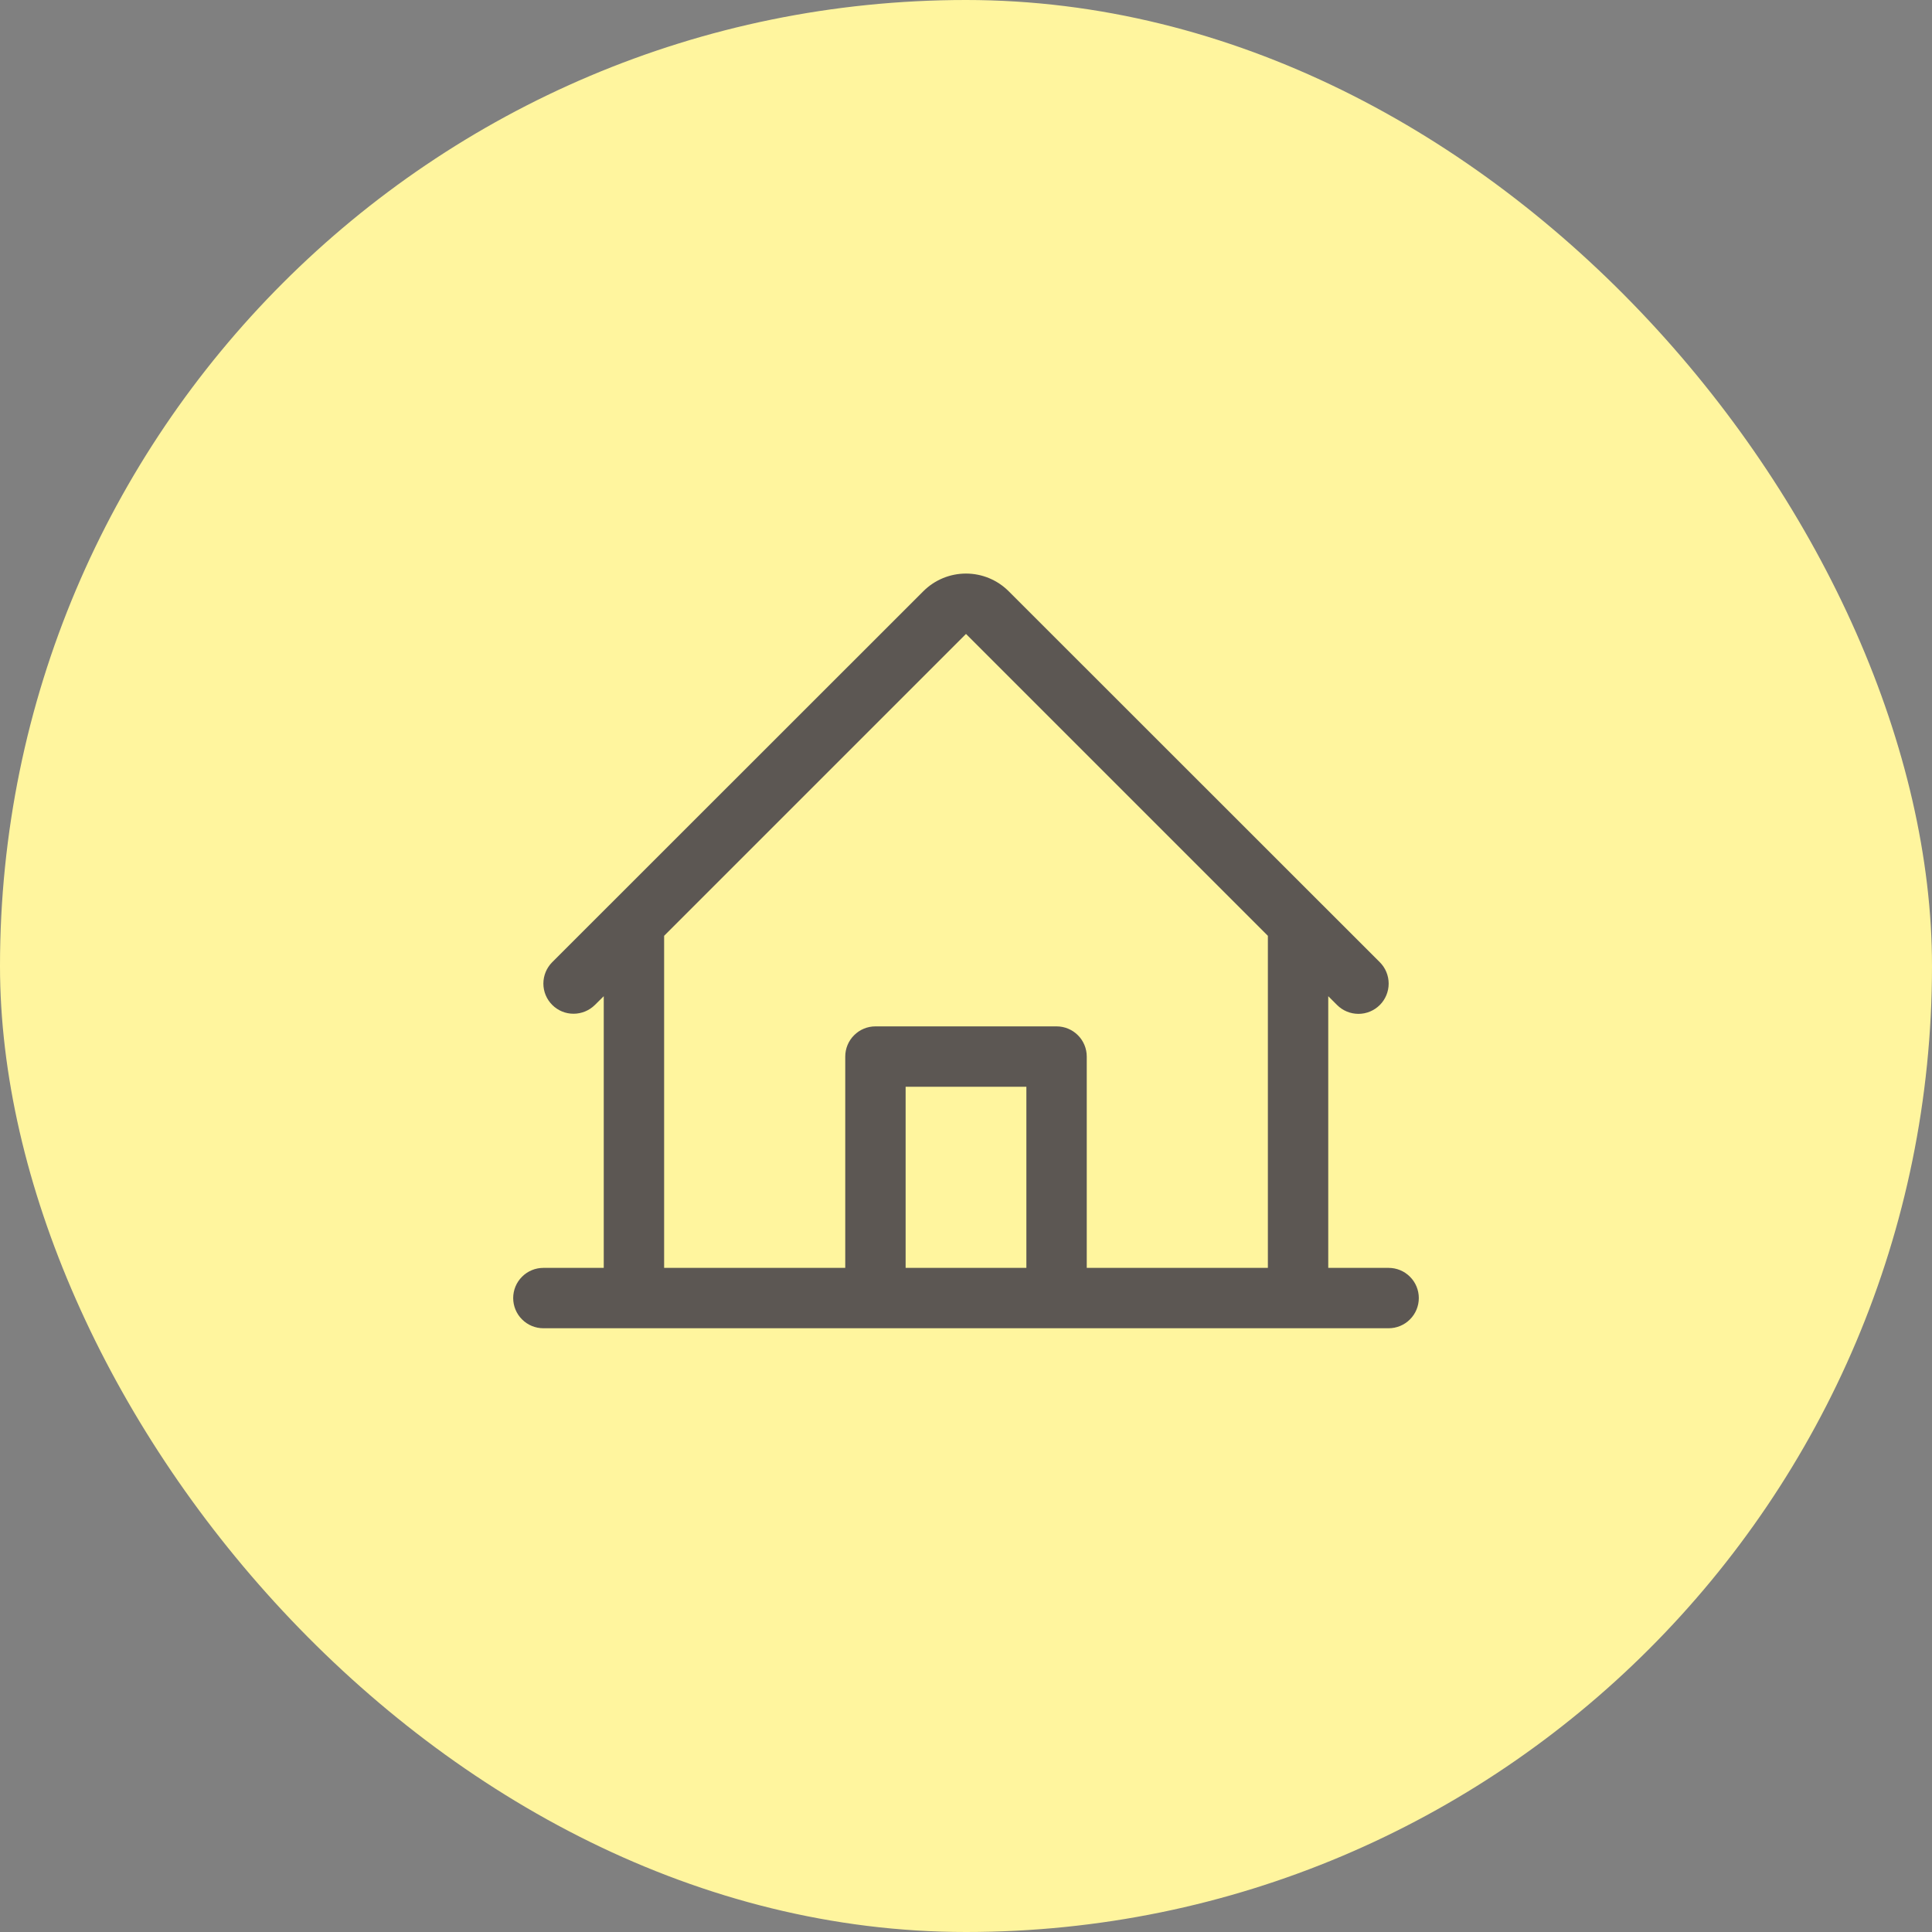
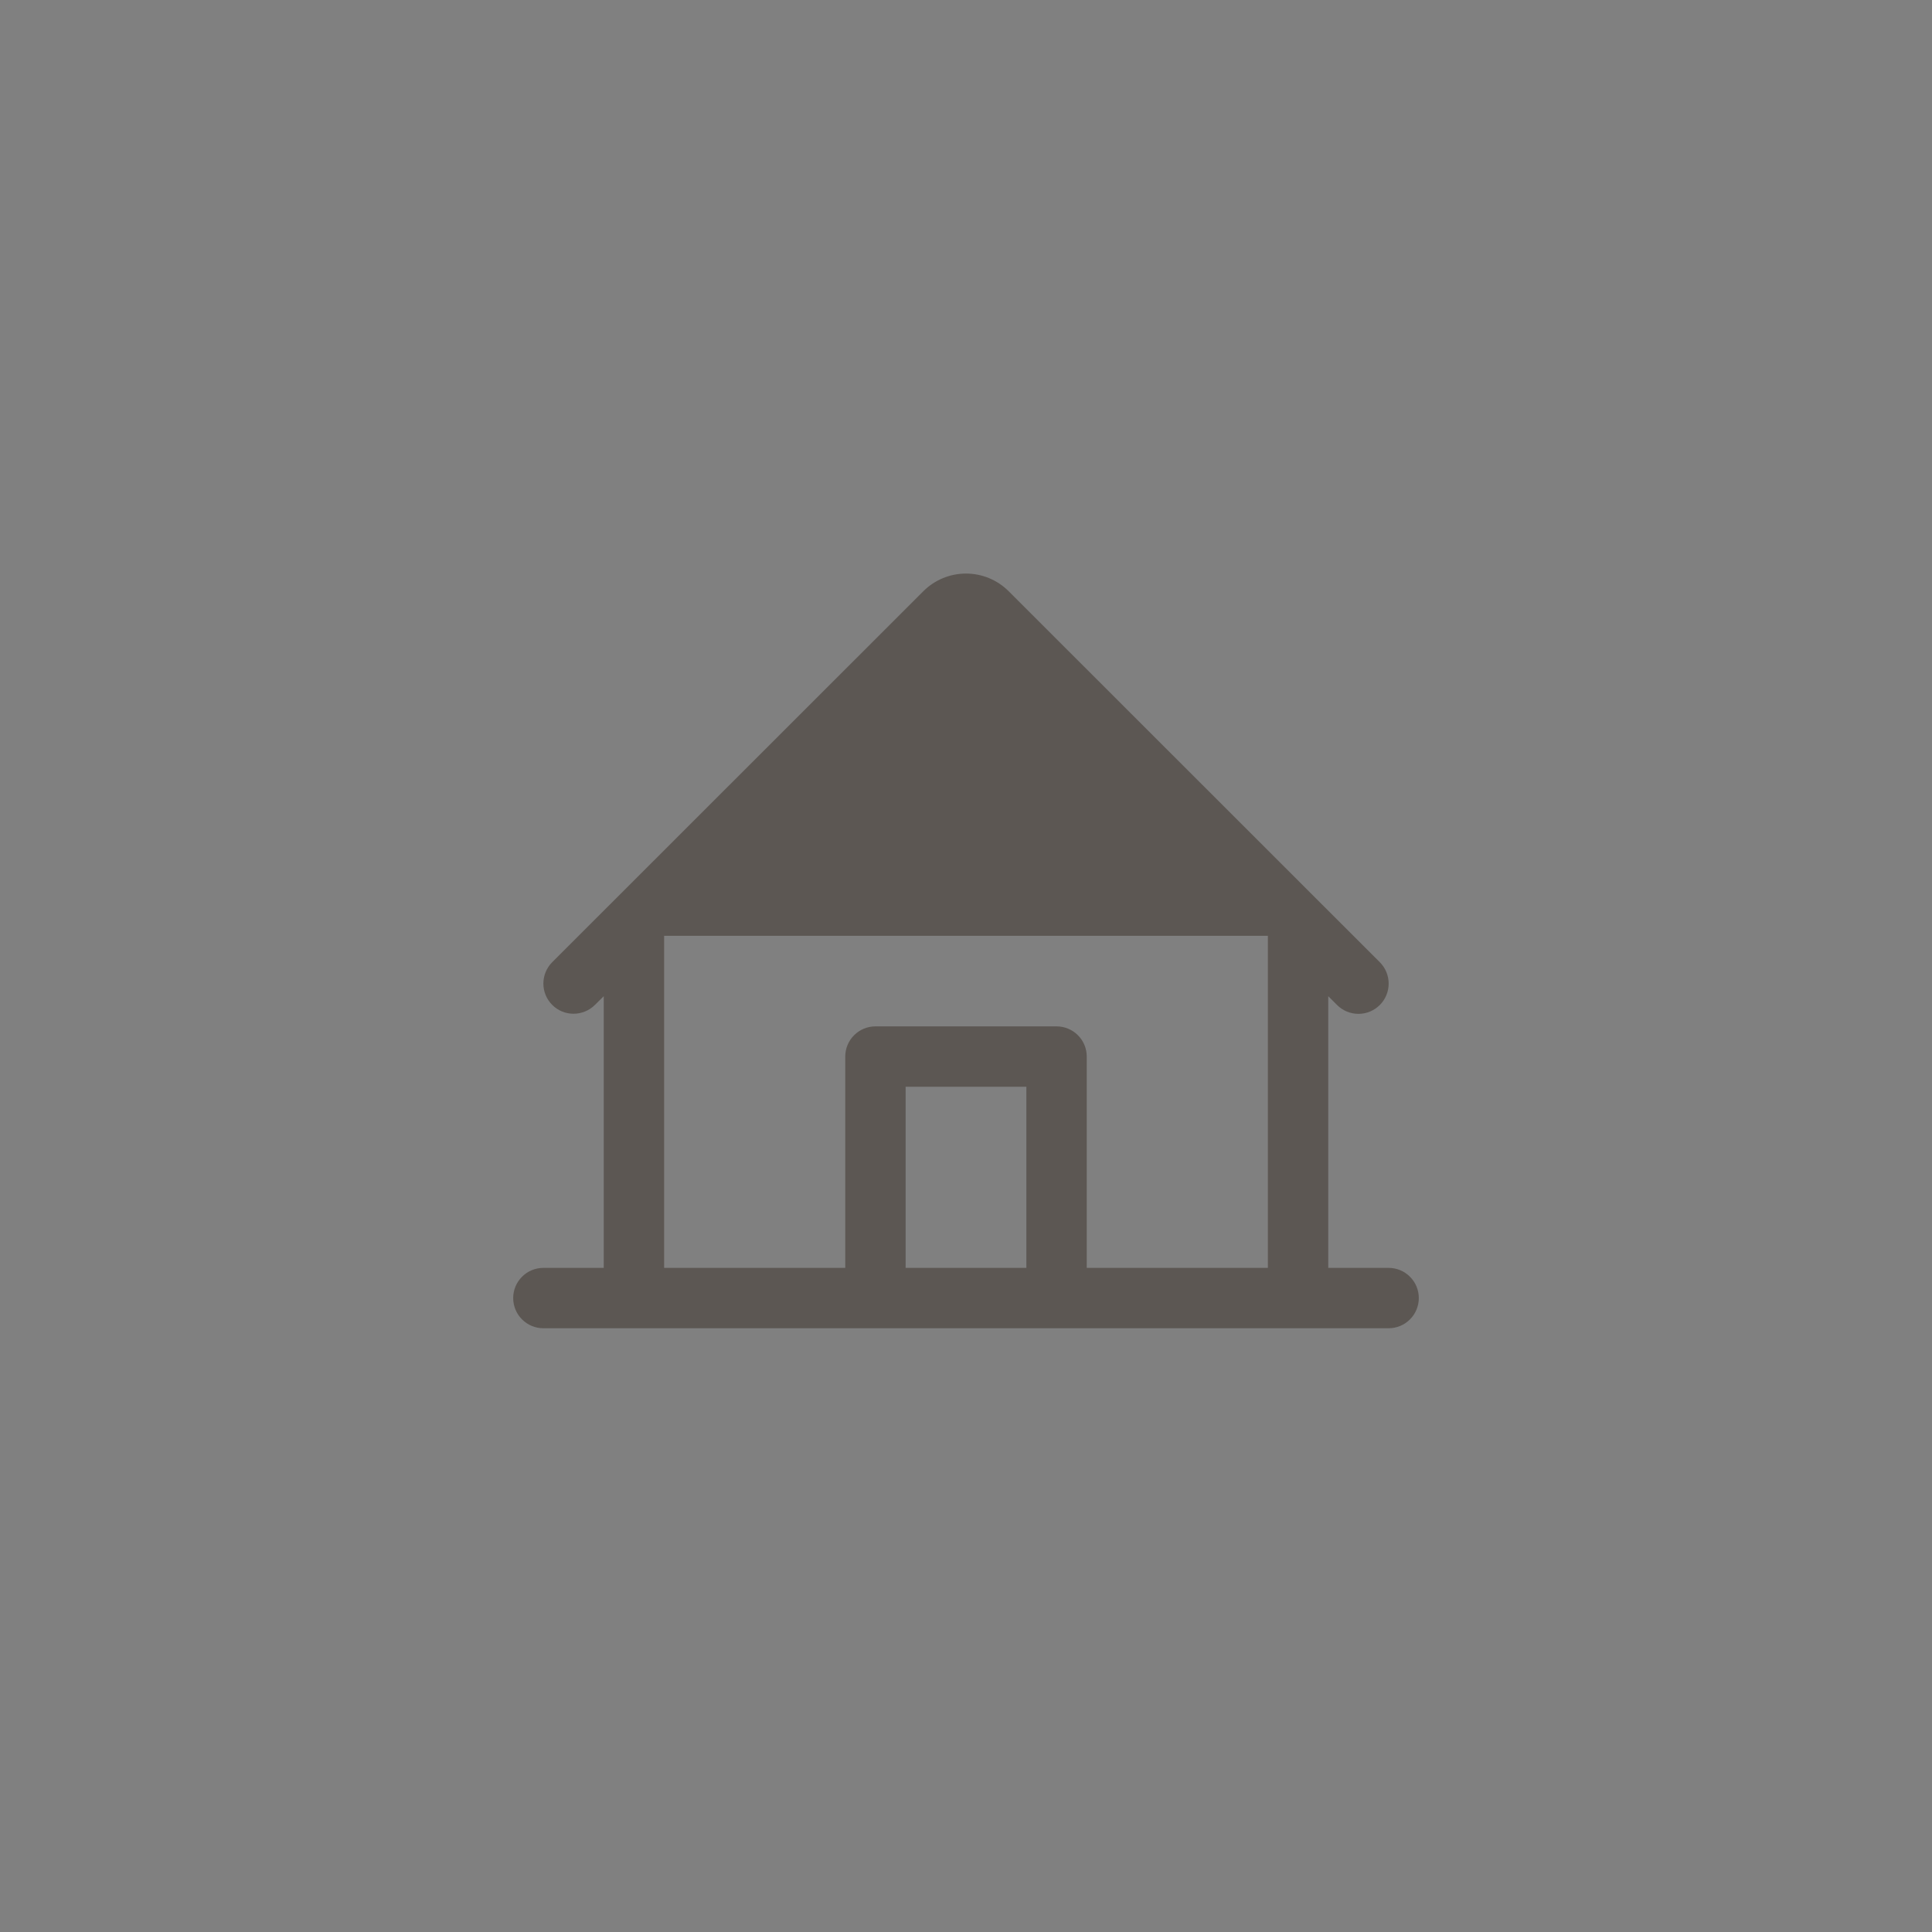
<svg xmlns="http://www.w3.org/2000/svg" width="48" height="48" viewBox="0 0 48 48" fill="none">
  <rect x="0" y="0" width="48" height="48" fill="#808080" stroke="none" />
-   <rect width="48" height="48" rx="24" fill="#FFF59E" />
-   <path d="M34.5 31.5H33V24.75L33.219 24.969C33.36 25.11 33.551 25.189 33.751 25.189C33.95 25.189 34.141 25.109 34.282 24.968C34.422 24.828 34.501 24.636 34.501 24.437C34.501 24.238 34.422 24.047 34.281 23.906L25.06 14.689C24.779 14.408 24.398 14.25 24 14.25C23.602 14.25 23.221 14.408 22.94 14.689L13.719 23.906C13.579 24.047 13.5 24.238 13.5 24.437C13.5 24.636 13.579 24.826 13.72 24.967C13.861 25.108 14.051 25.187 14.25 25.186C14.449 25.186 14.64 25.107 14.781 24.967L15 24.75V31.5H13.5C13.301 31.5 13.11 31.579 12.97 31.72C12.829 31.86 12.75 32.051 12.75 32.25C12.75 32.449 12.829 32.64 12.97 32.78C13.11 32.921 13.301 33 13.5 33H34.5C34.699 33 34.89 32.921 35.03 32.78C35.171 32.64 35.25 32.449 35.25 32.25C35.25 32.051 35.171 31.86 35.03 31.72C34.89 31.579 34.699 31.5 34.5 31.5ZM16.5 23.25L24 15.75L31.5 23.25V31.5H27V26.25C27 26.051 26.921 25.86 26.78 25.72C26.64 25.579 26.449 25.5 26.25 25.5H21.75C21.551 25.5 21.36 25.579 21.22 25.72C21.079 25.86 21 26.051 21 26.25V31.5H16.5V23.25ZM25.5 31.5H22.5V27H25.5V31.5Z" fill="#5C5753" />
+   <path d="M34.5 31.5H33V24.75L33.219 24.969C33.36 25.11 33.551 25.189 33.751 25.189C33.95 25.189 34.141 25.109 34.282 24.968C34.422 24.828 34.501 24.636 34.501 24.437C34.501 24.238 34.422 24.047 34.281 23.906L25.06 14.689C24.779 14.408 24.398 14.25 24 14.25C23.602 14.25 23.221 14.408 22.94 14.689L13.719 23.906C13.579 24.047 13.5 24.238 13.5 24.437C13.5 24.636 13.579 24.826 13.72 24.967C13.861 25.108 14.051 25.187 14.25 25.186C14.449 25.186 14.64 25.107 14.781 24.967L15 24.75V31.5H13.5C13.301 31.5 13.11 31.579 12.97 31.72C12.829 31.86 12.75 32.051 12.75 32.25C12.75 32.449 12.829 32.64 12.97 32.78C13.11 32.921 13.301 33 13.5 33H34.5C34.699 33 34.89 32.921 35.03 32.78C35.171 32.64 35.25 32.449 35.25 32.25C35.25 32.051 35.171 31.86 35.03 31.72C34.89 31.579 34.699 31.5 34.5 31.5ZM16.5 23.25L31.5 23.25V31.5H27V26.25C27 26.051 26.921 25.86 26.78 25.72C26.64 25.579 26.449 25.5 26.25 25.5H21.75C21.551 25.5 21.36 25.579 21.22 25.72C21.079 25.86 21 26.051 21 26.25V31.5H16.5V23.25ZM25.5 31.5H22.5V27H25.5V31.5Z" fill="#5C5753" />
</svg>